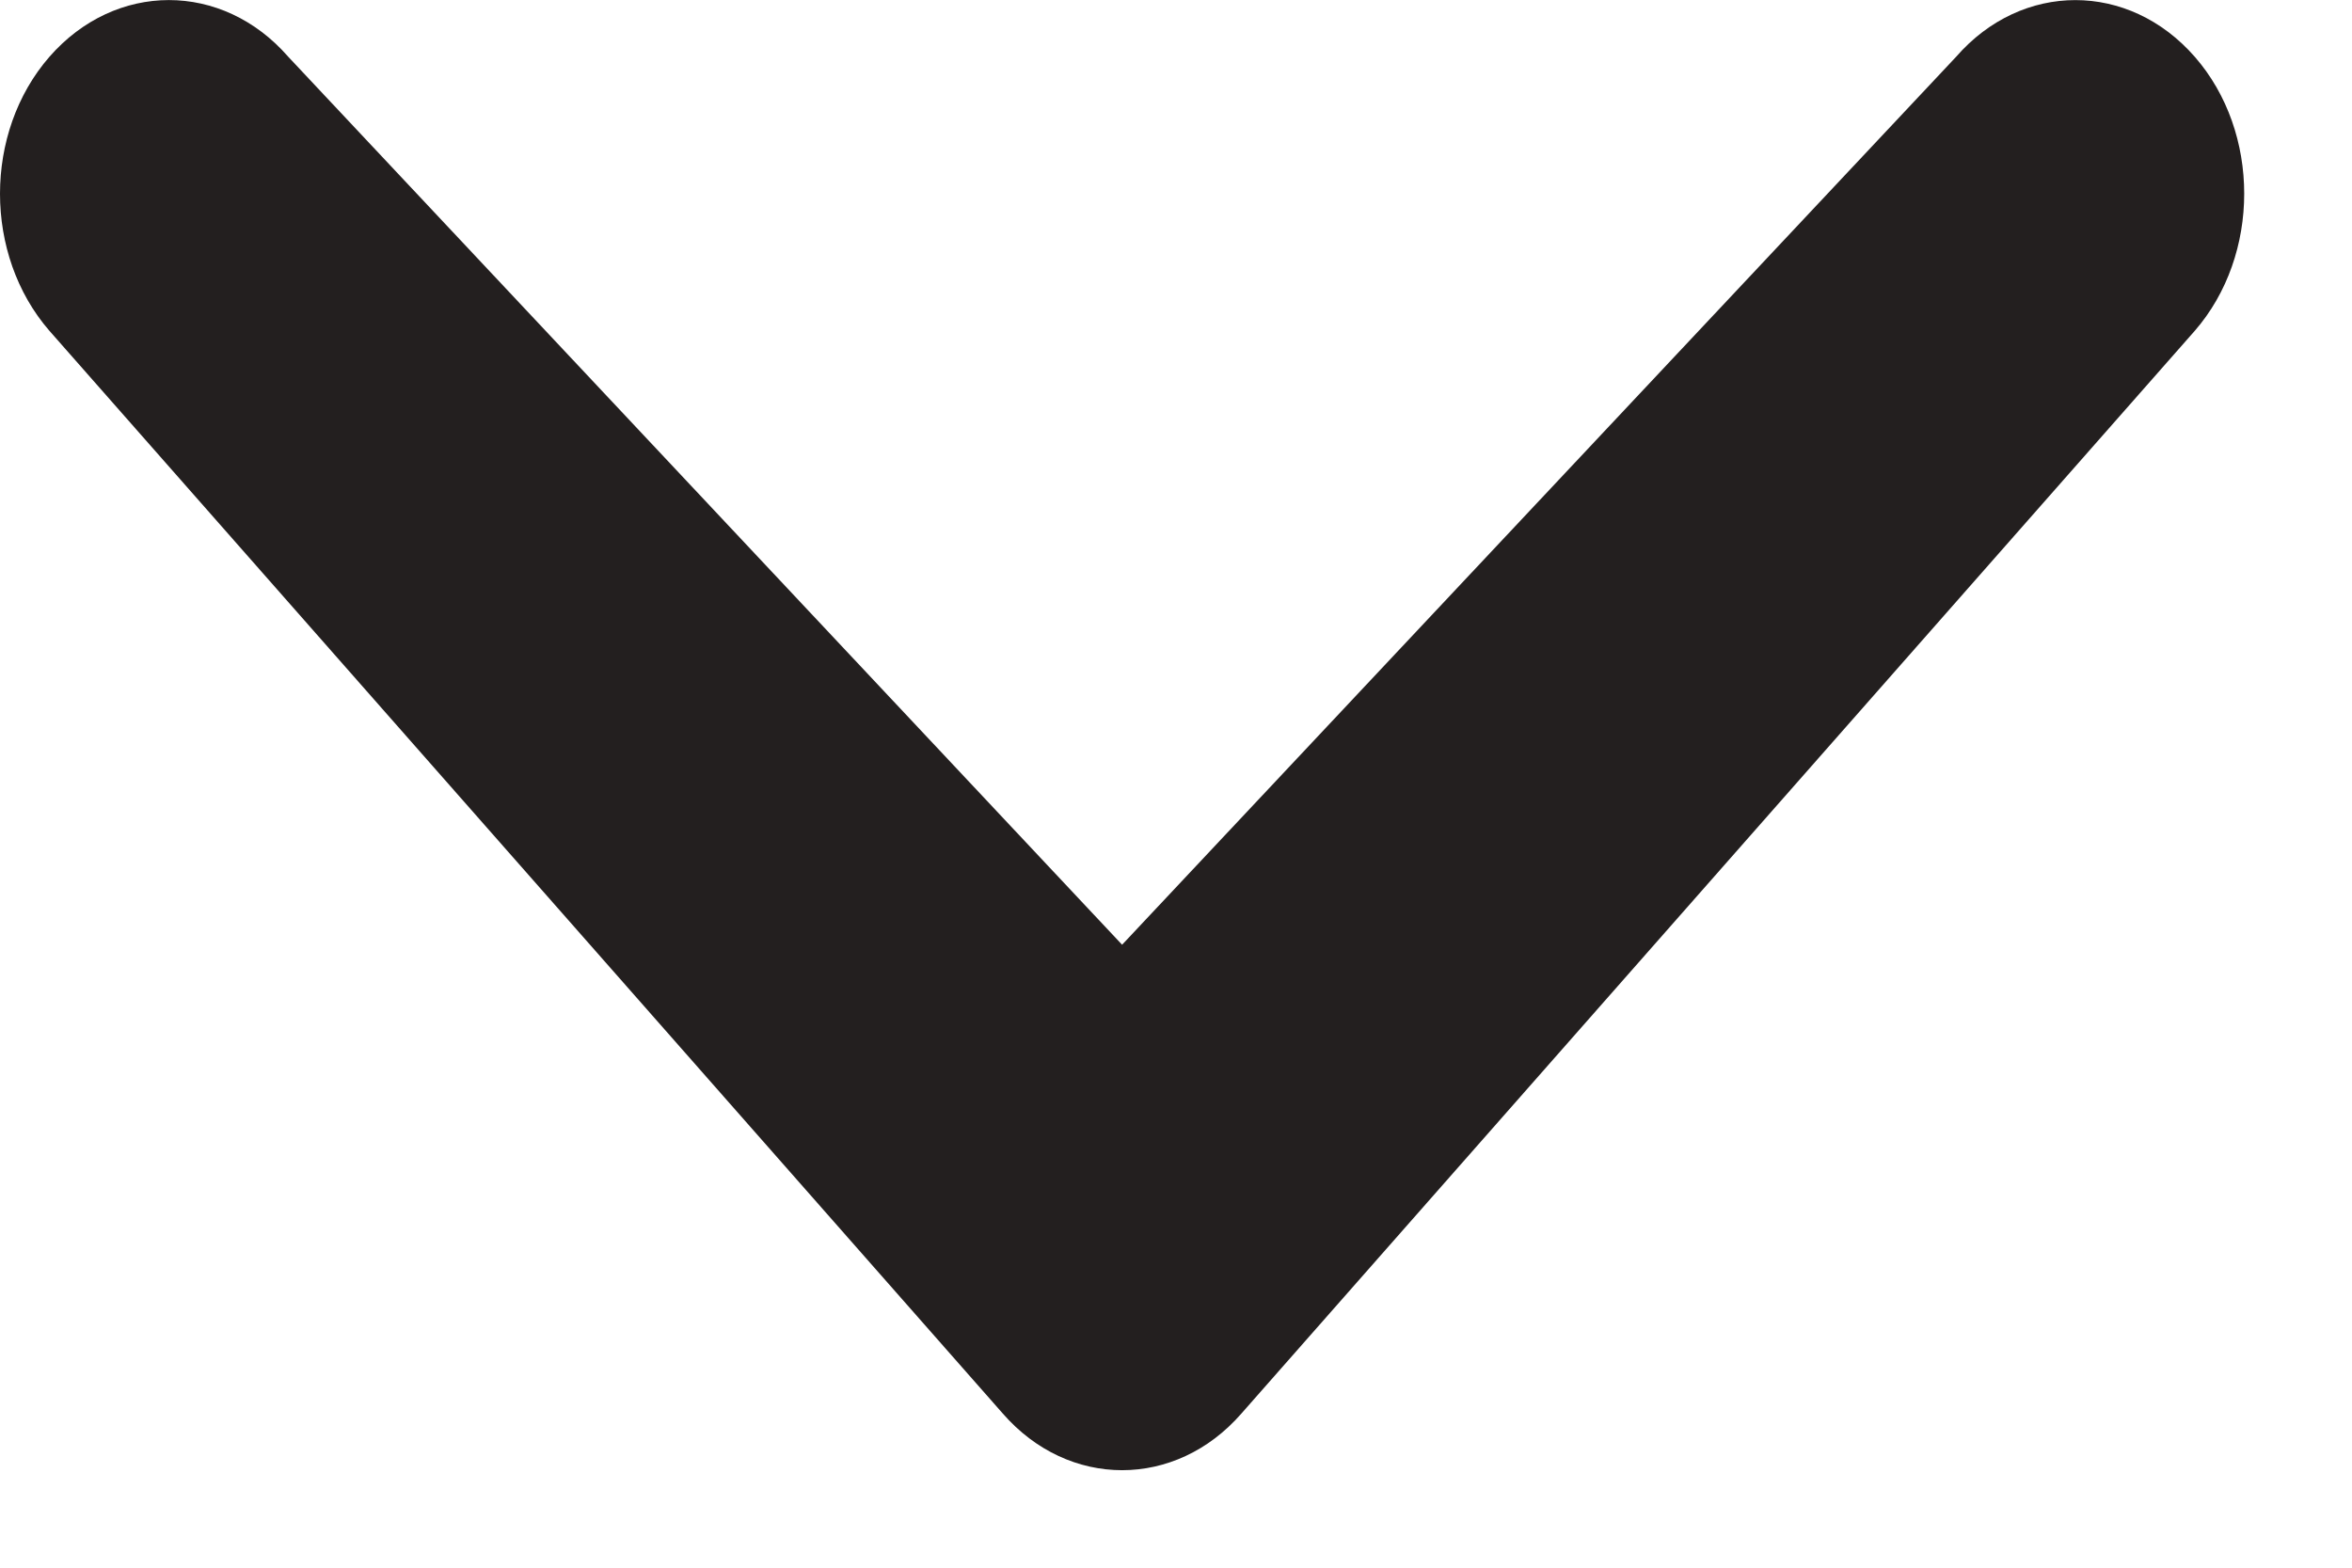
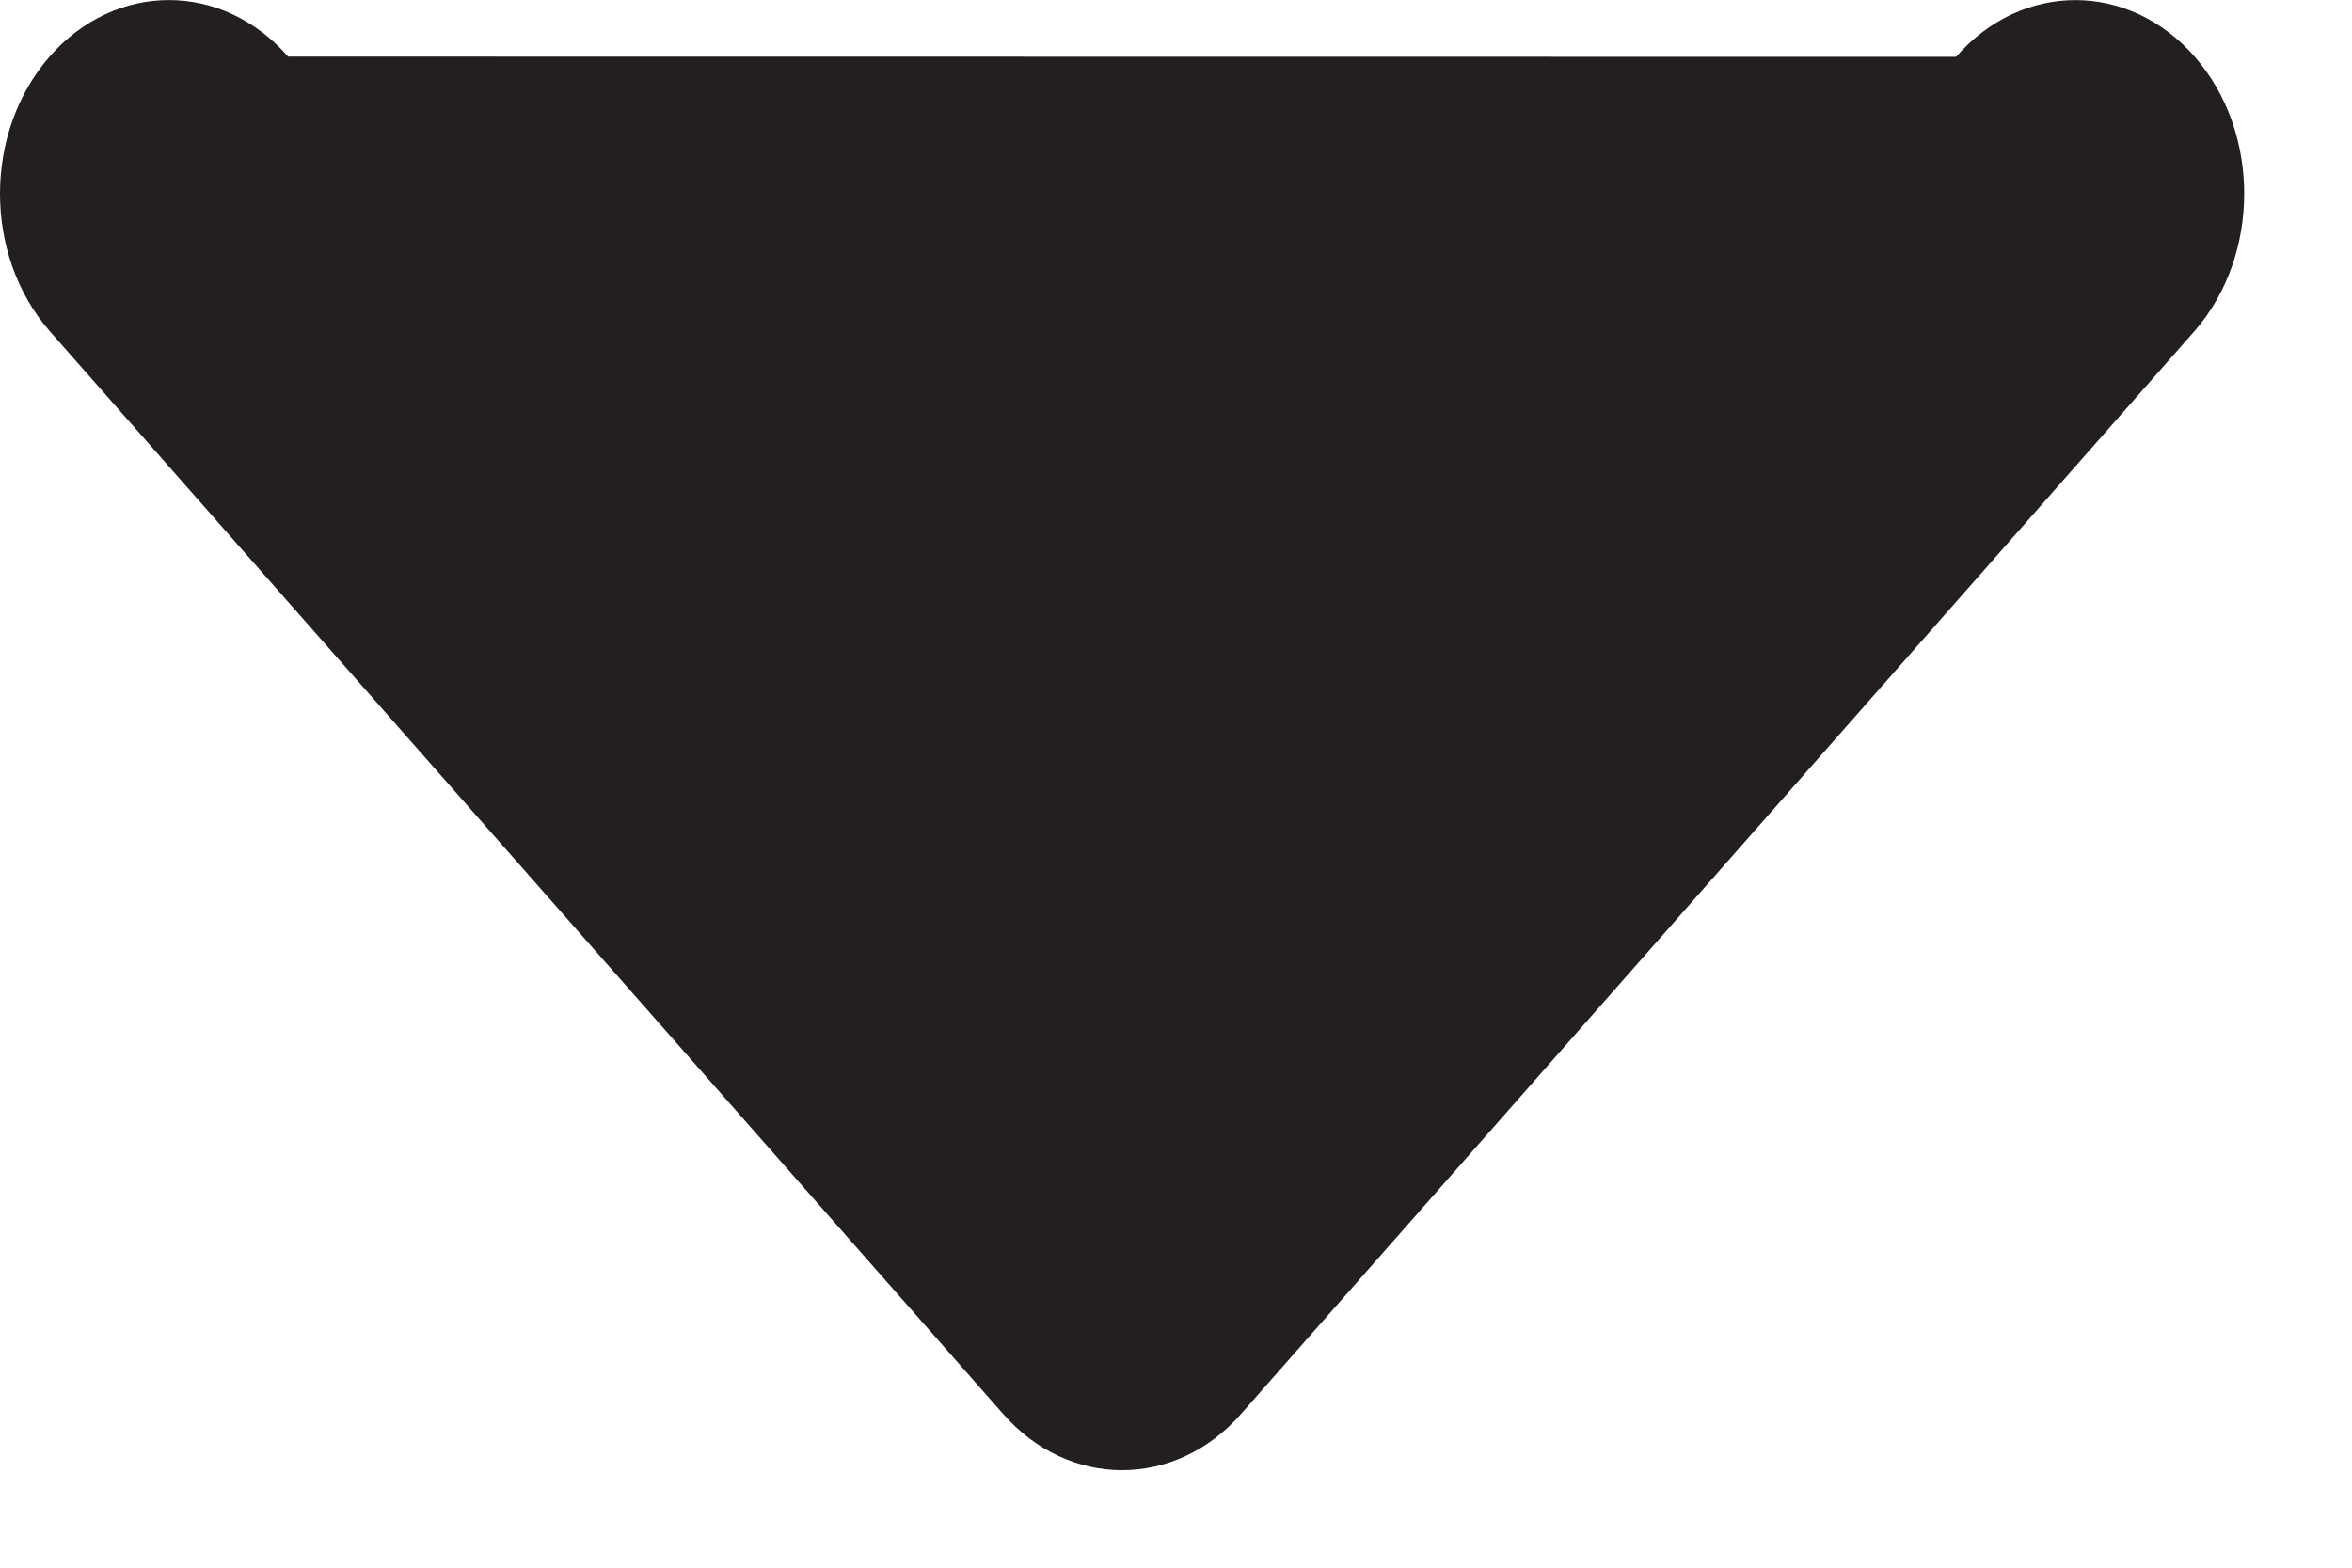
<svg xmlns="http://www.w3.org/2000/svg" width="12px" height="8px" viewBox="0 0 12 8" version="1.1">
  <title>Chevron-small-down</title>
  <desc>Created with Sketch.</desc>
  <defs />
  <g id="1024" stroke="none" stroke-width="1" fill="none" fill-rule="evenodd">
    <g id="EAV_1024_Performers" transform="translate(-929, -124)" fill="#231F1F">
      <g id="Search-Field" transform="translate(727, 111)">
-         <path d="M211.98,13.29 C212.316,12.904 212.861,12.904 213.198,13.29 C213.534,13.675 213.534,14.301 213.198,14.688 L208.334,20.213 C207.998,20.599 207.452,20.599 207.116,20.213 L202.252,14.688 C201.916,14.301 201.916,13.676 202.252,13.29 C202.589,12.904 203.134,12.904 203.47,13.289 L207.725,17.821 L211.98,13.29 L211.98,13.29 Z" id="Chevron-small-down" />
+         <path d="M211.98,13.29 C212.316,12.904 212.861,12.904 213.198,13.29 C213.534,13.675 213.534,14.301 213.198,14.688 L208.334,20.213 C207.998,20.599 207.452,20.599 207.116,20.213 L202.252,14.688 C201.916,14.301 201.916,13.676 202.252,13.29 C202.589,12.904 203.134,12.904 203.47,13.289 L211.98,13.29 L211.98,13.29 Z" id="Chevron-small-down" />
      </g>
    </g>
  </g>
</svg>